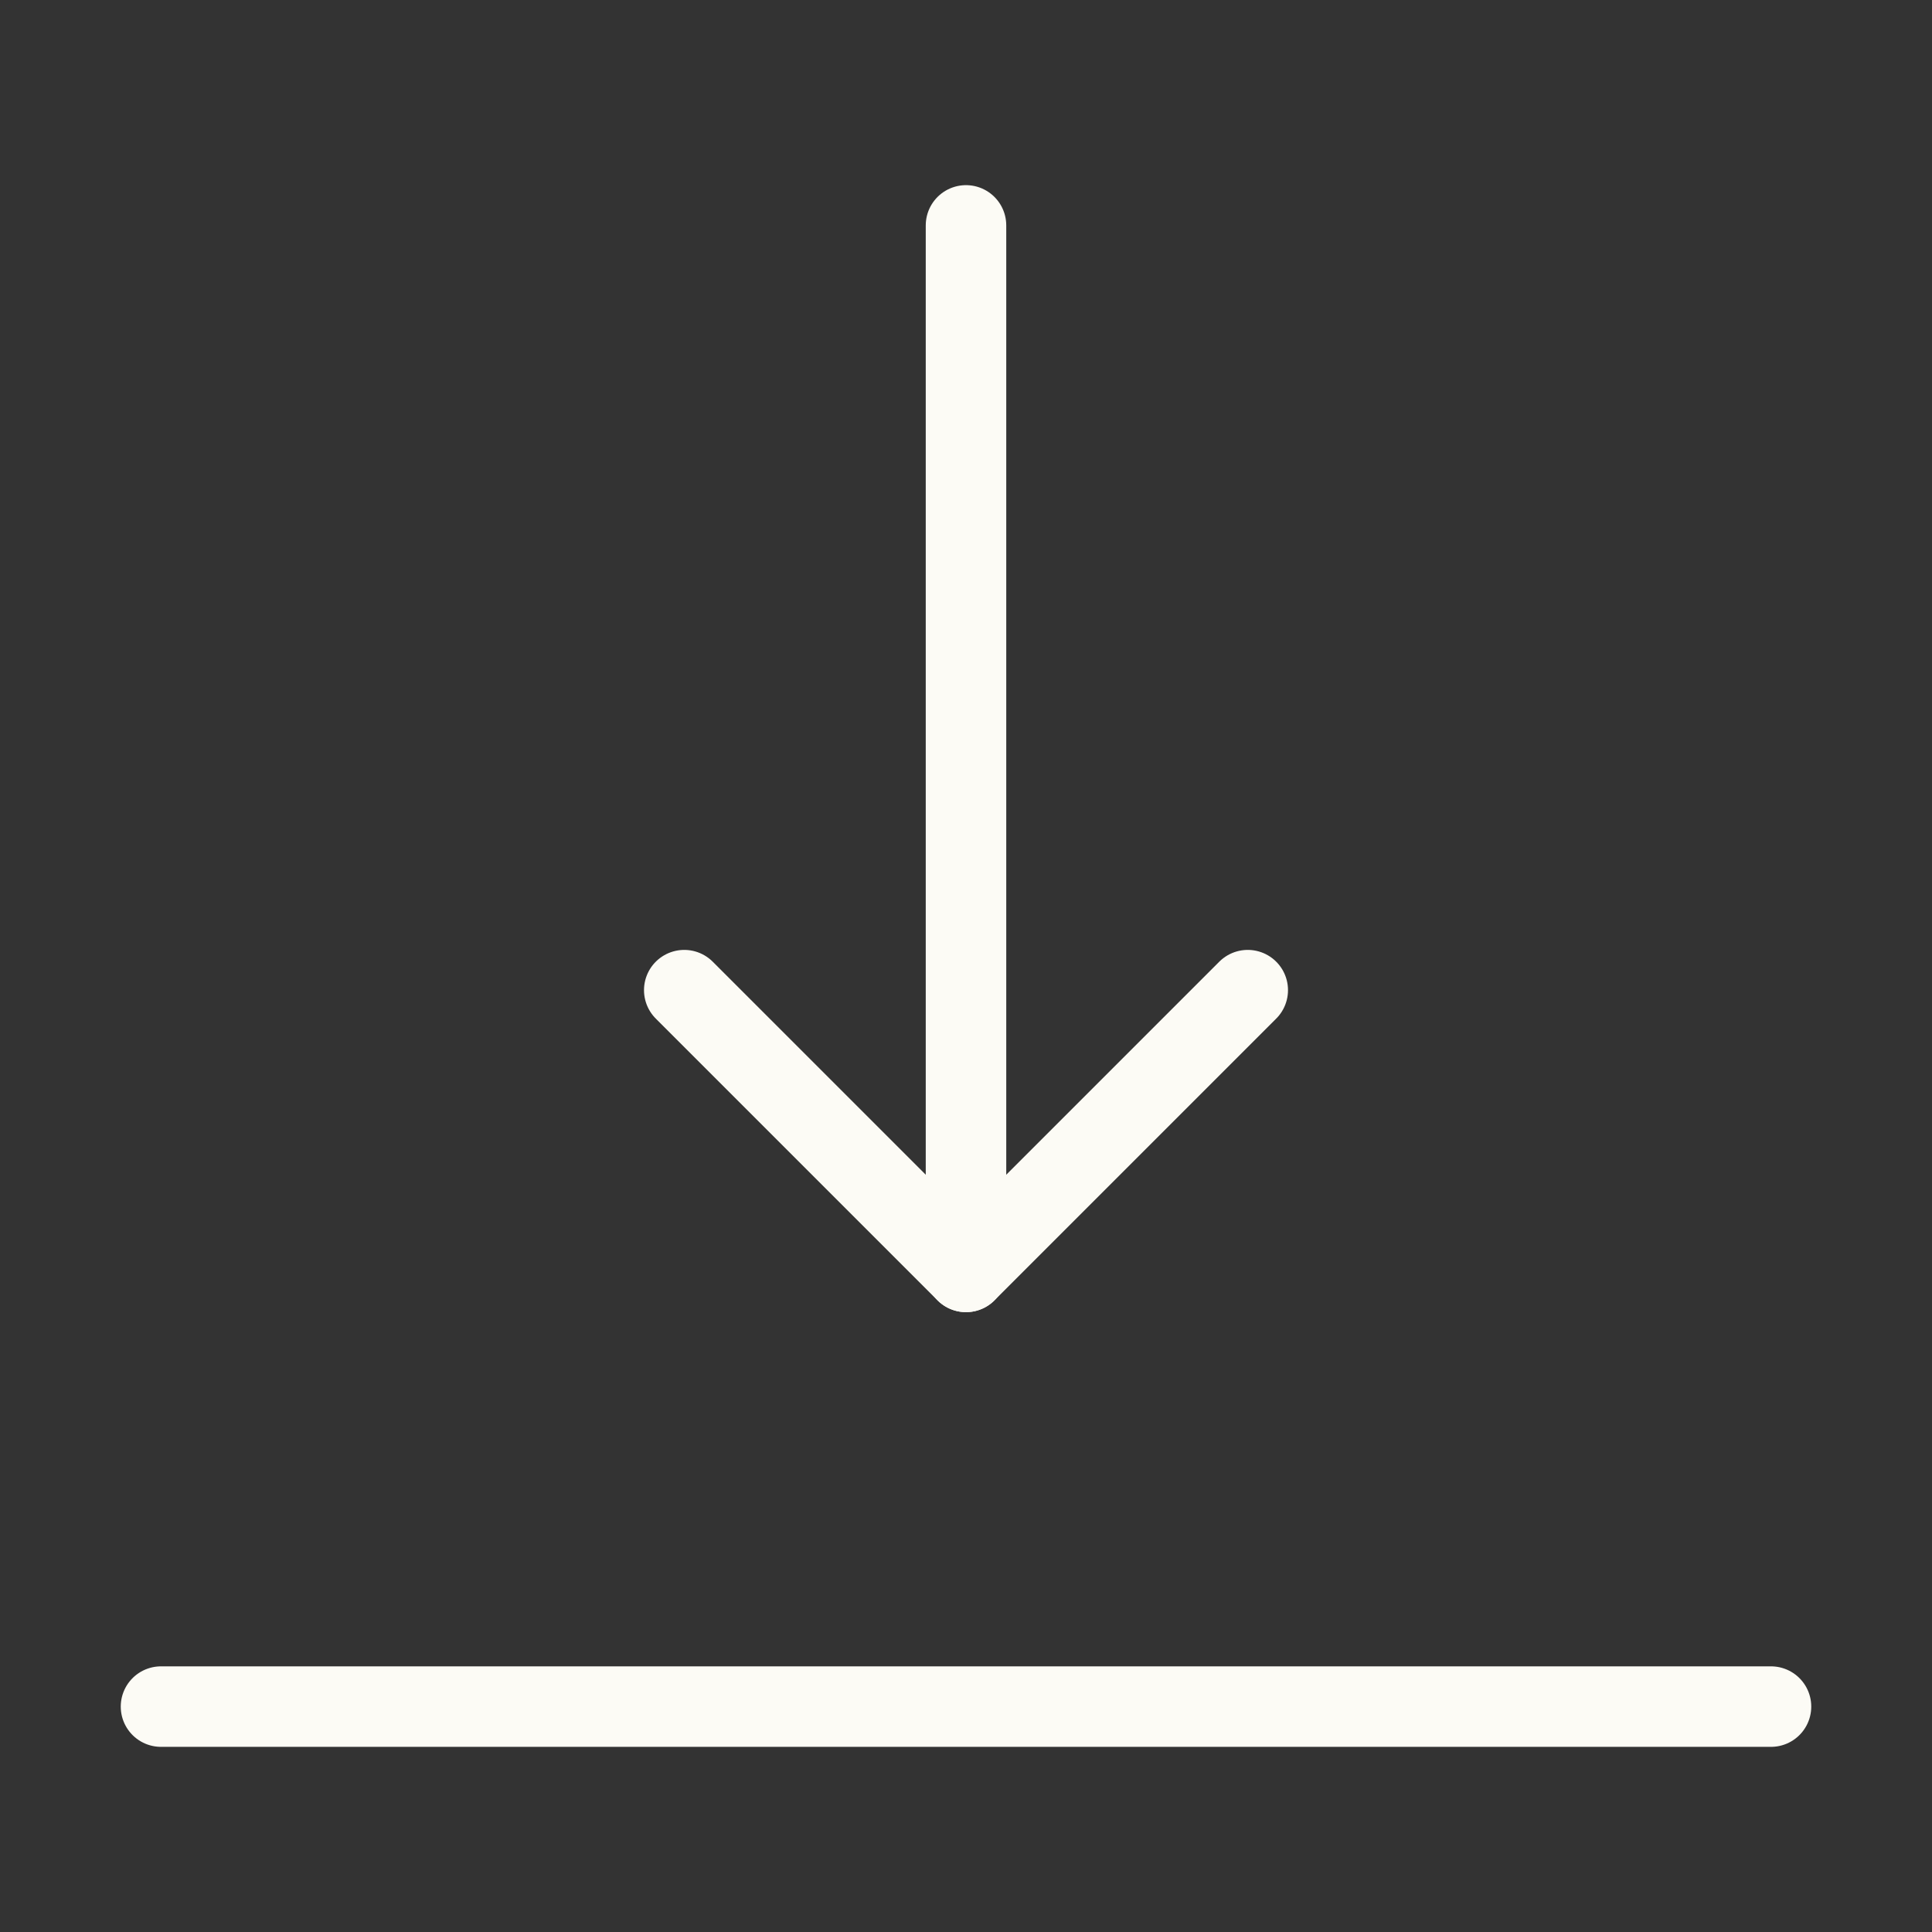
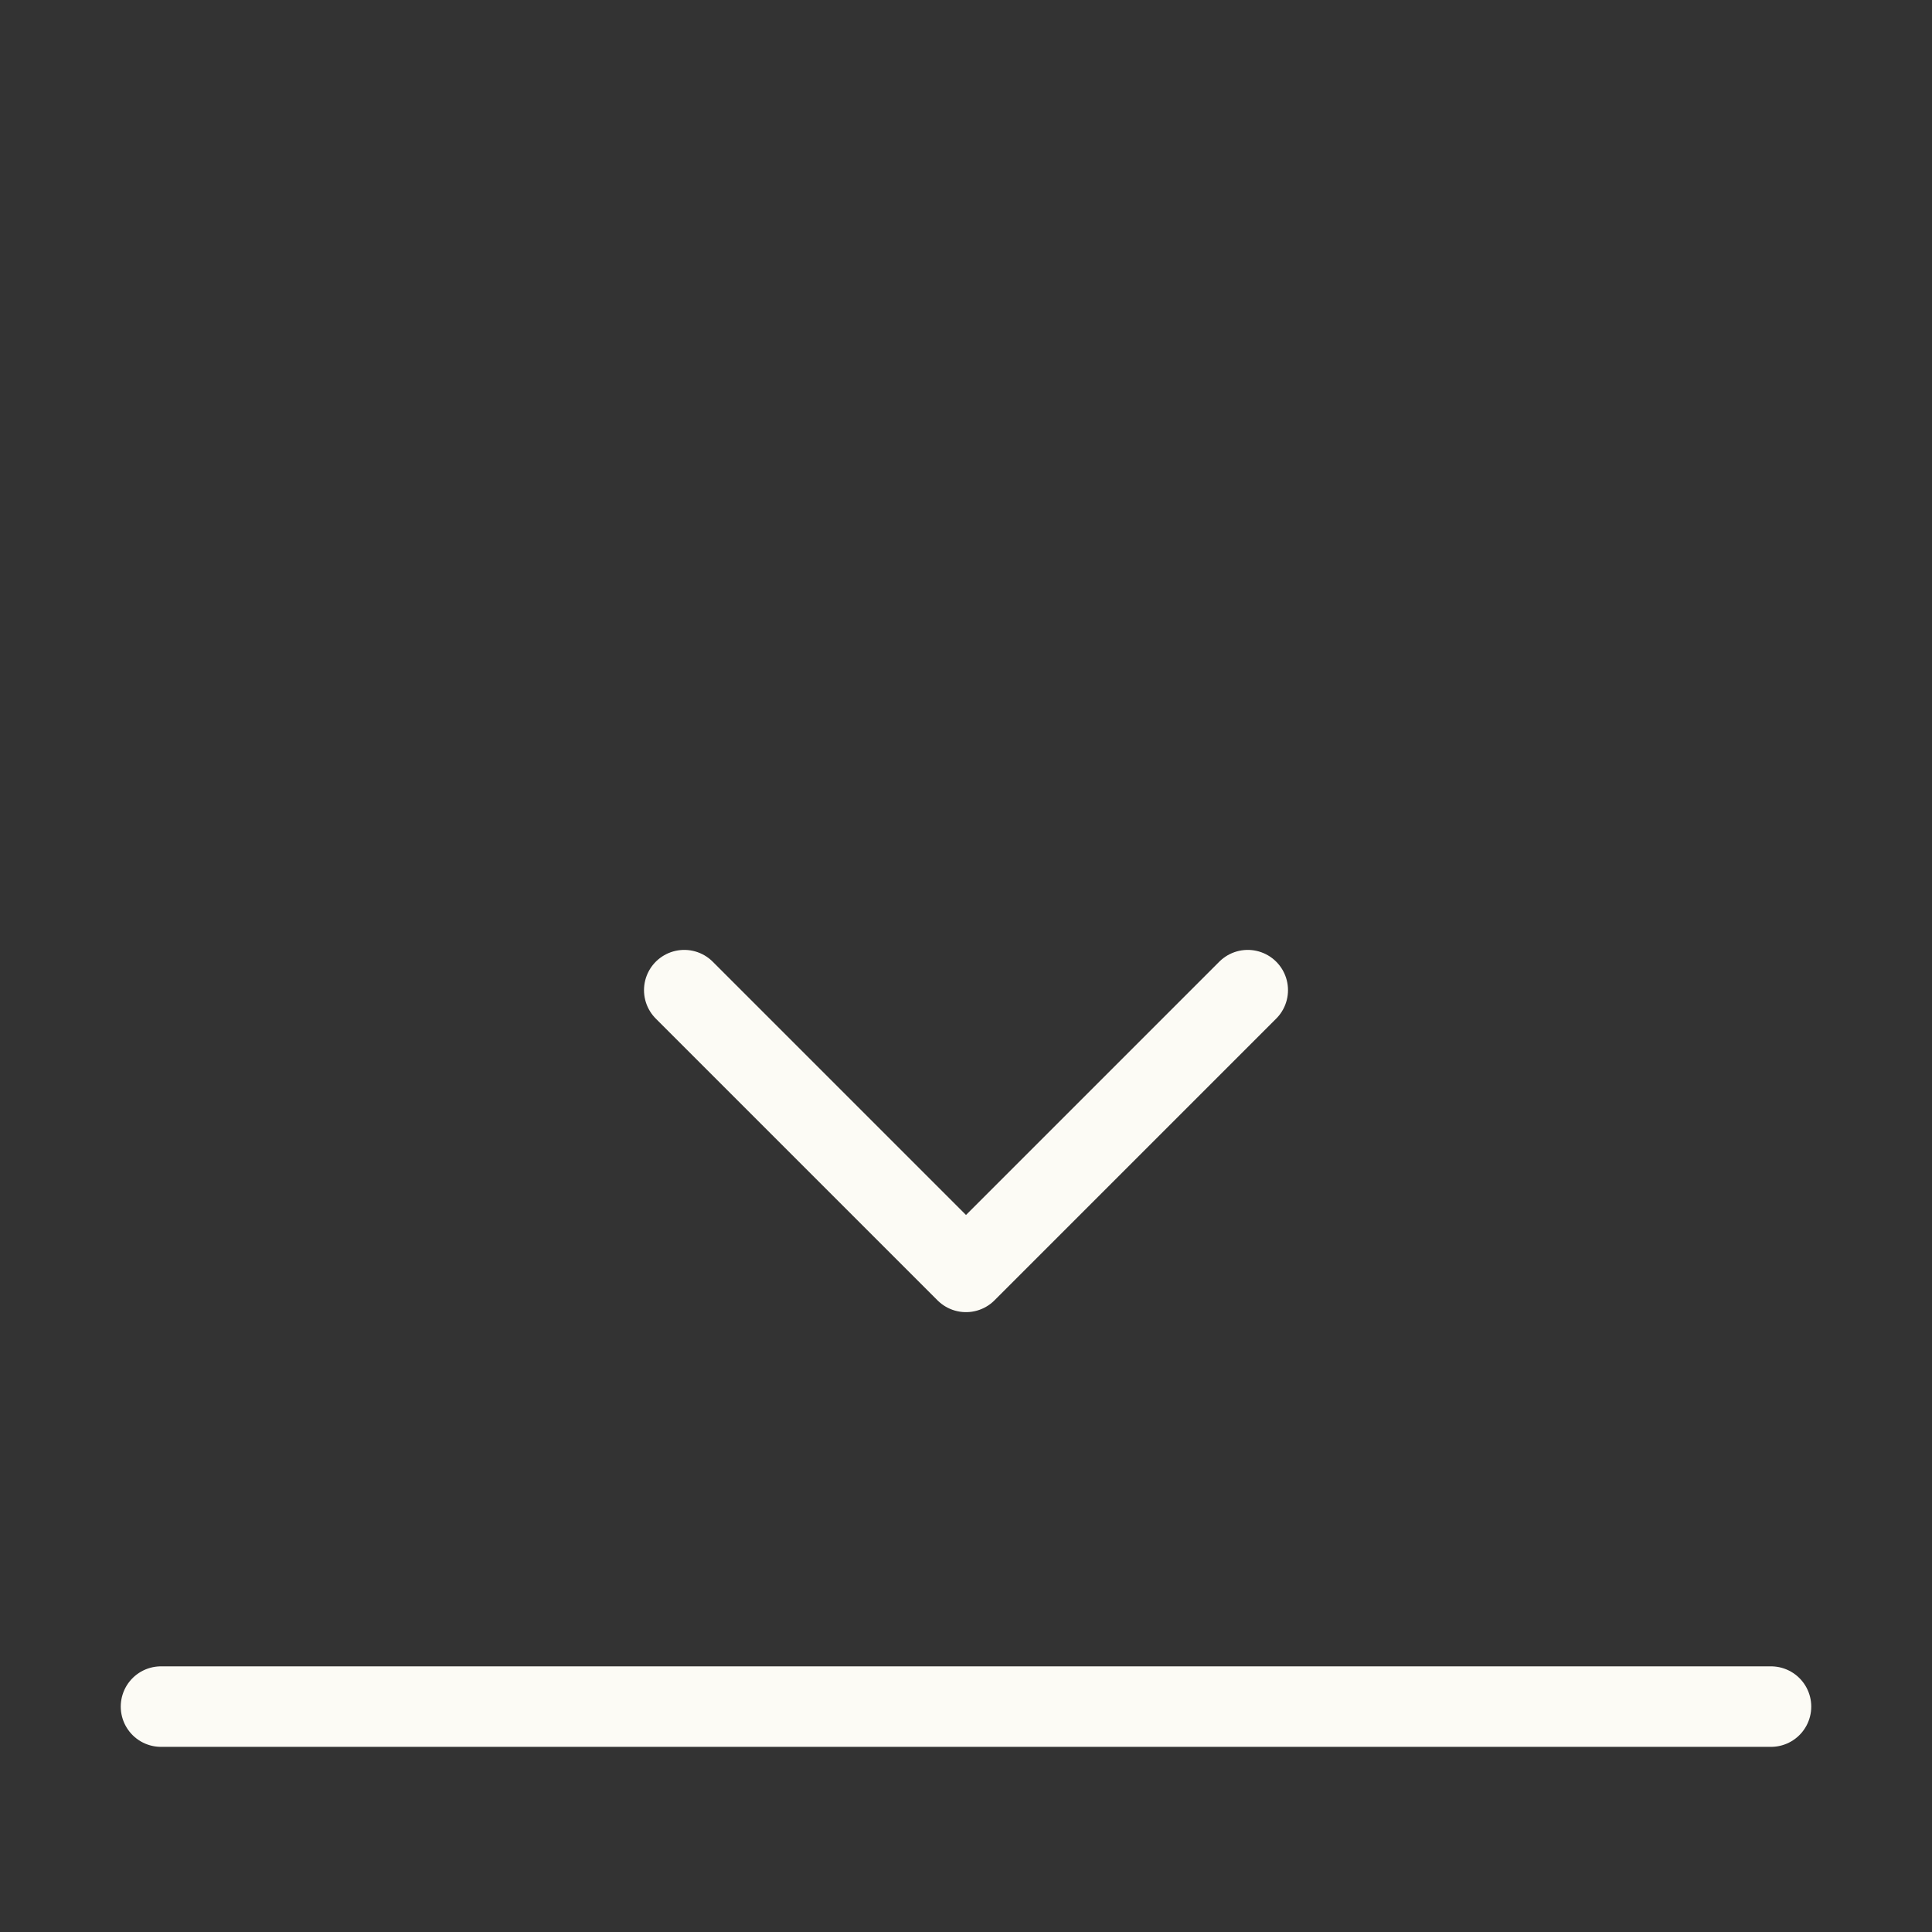
<svg xmlns="http://www.w3.org/2000/svg" fill="none" viewBox="0 0 24 24">
  <rect x="0" y="0" width="24" height="24" fill="#333333" stroke="none" />
-   <path stroke="#fcfbf5" stroke-linecap="round" stroke-linejoin="round" stroke-miterlimit="10" d="M12 2.8L12 15.8" />
  <path stroke="#fcfbf5" stroke-linecap="round" stroke-linejoin="round" stroke-miterlimit="10" d="M8.5 12.3L12 15.8L15.5 12.3" />
  <path stroke="#fcfbf5" stroke-linecap="round" stroke-linejoin="round" stroke-miterlimit="10" d="M22 21.2L2 21.2" />
</svg>